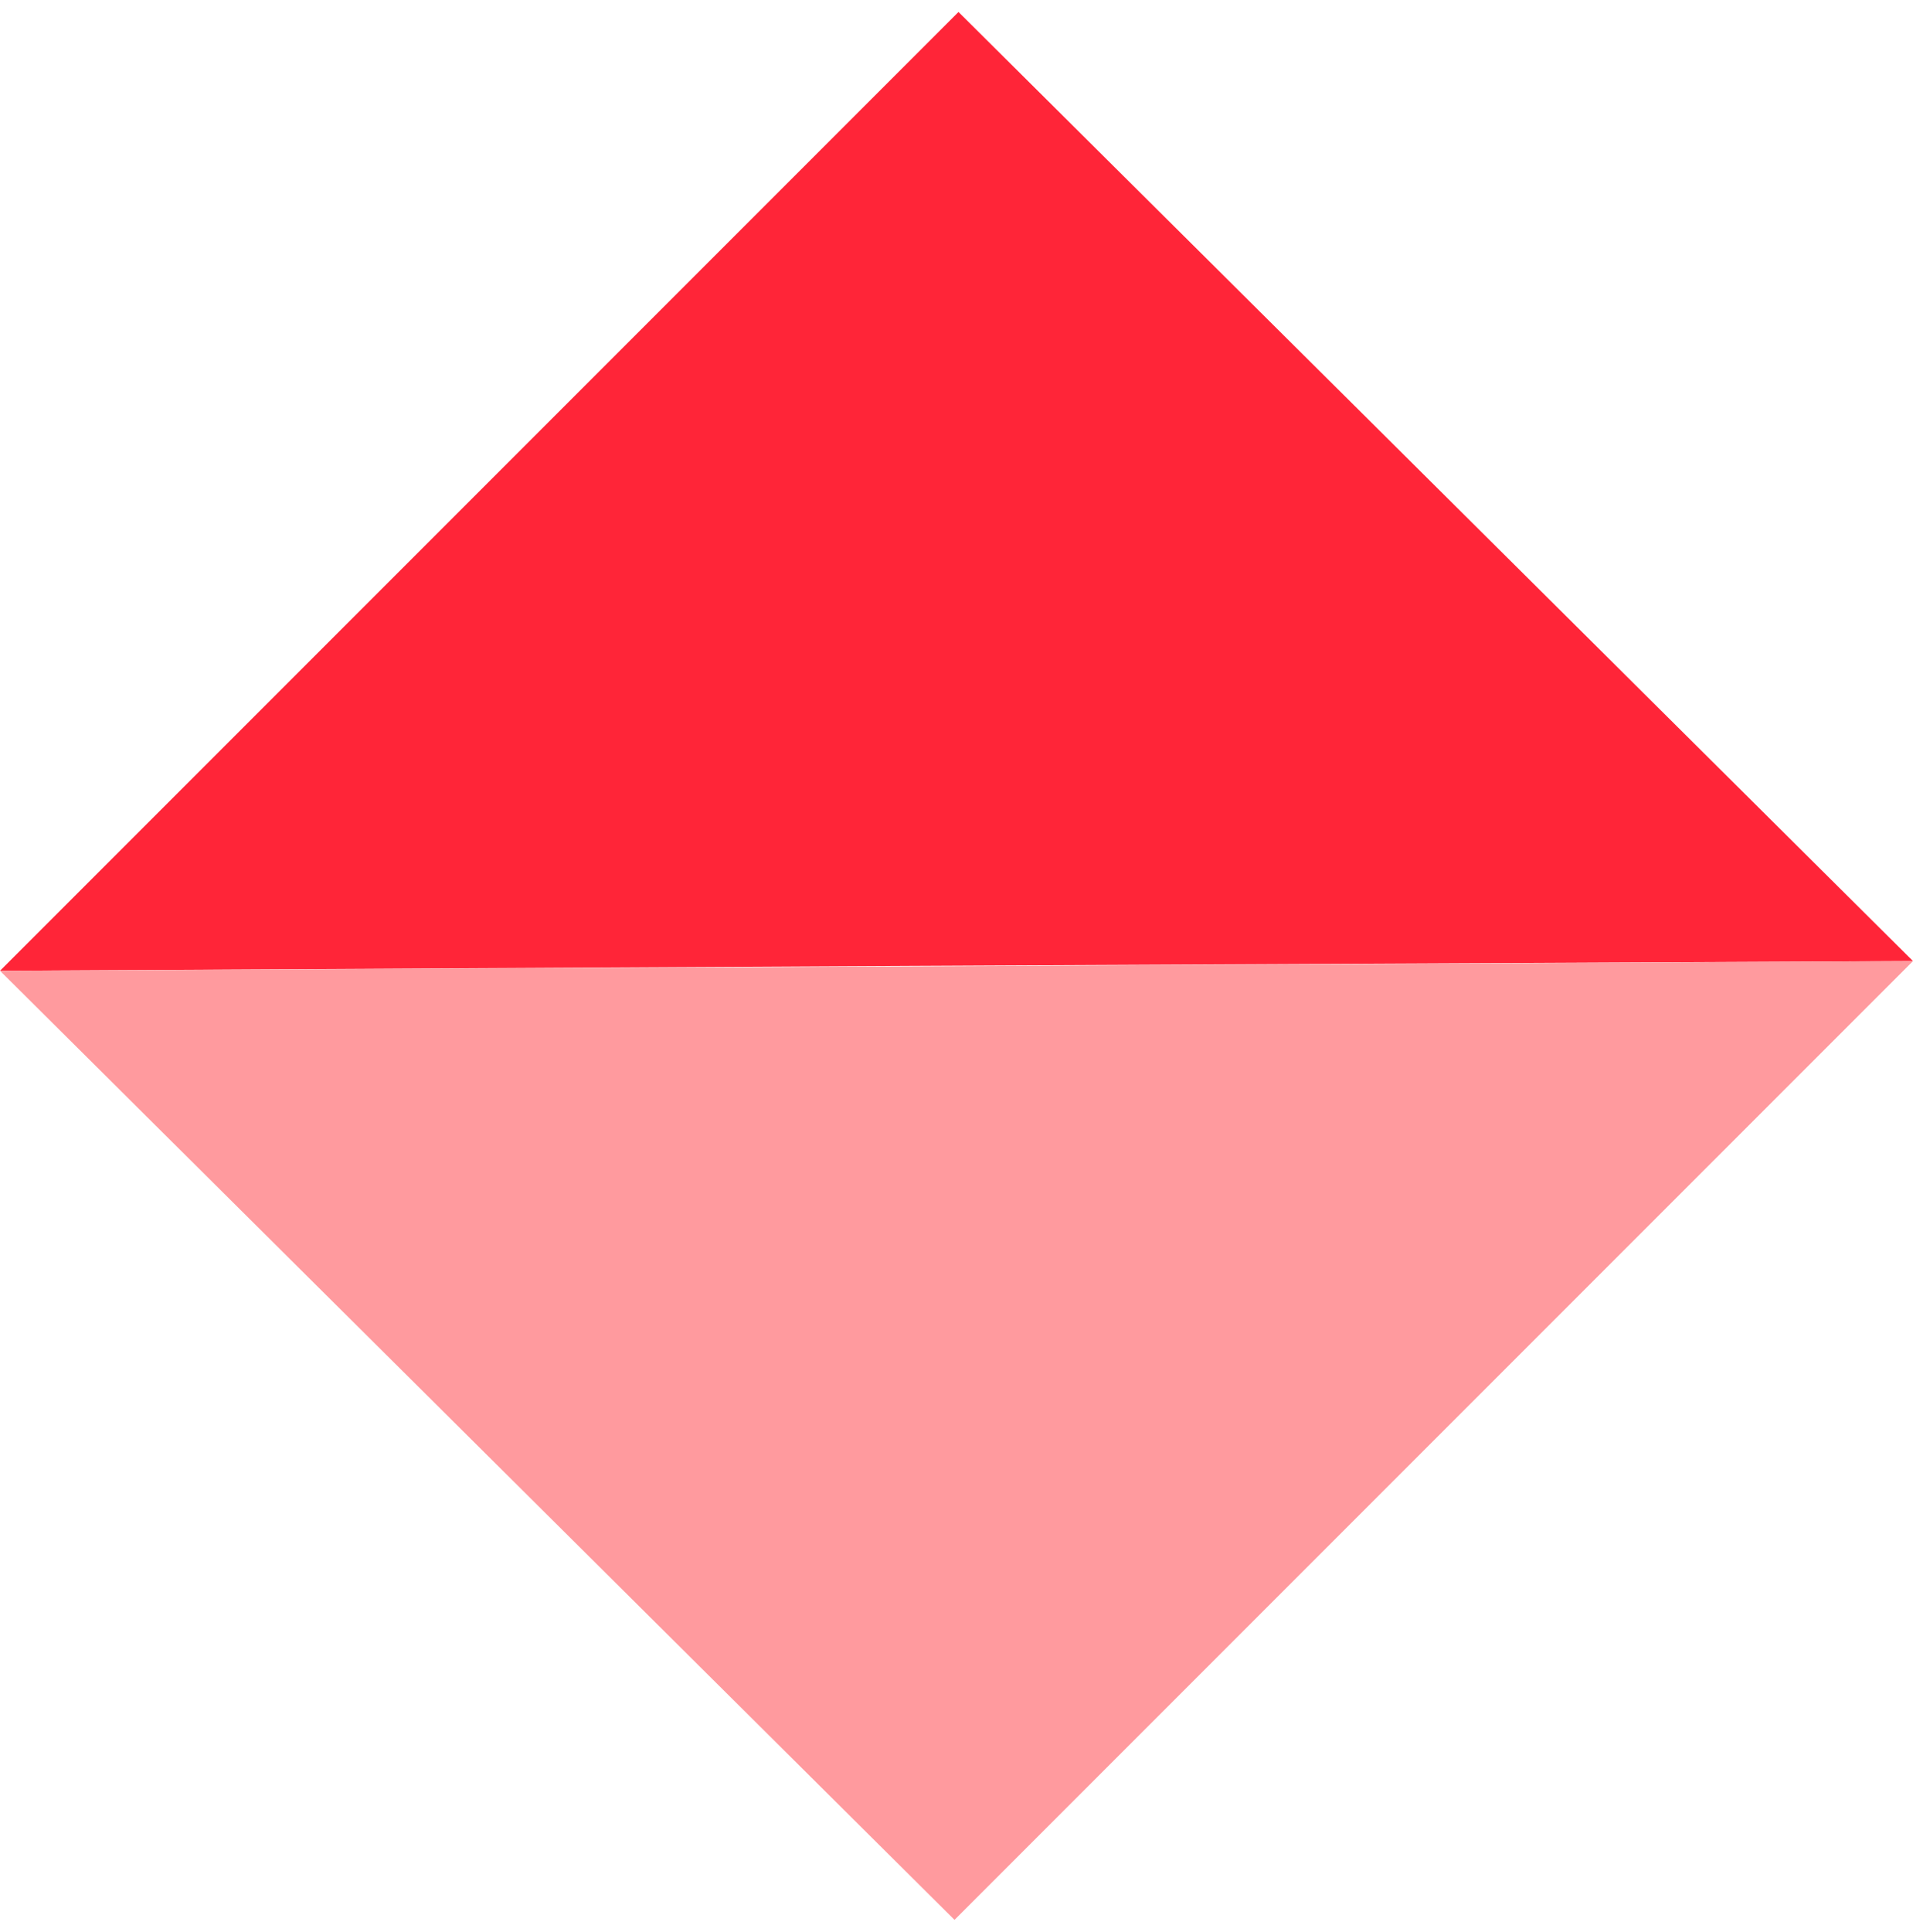
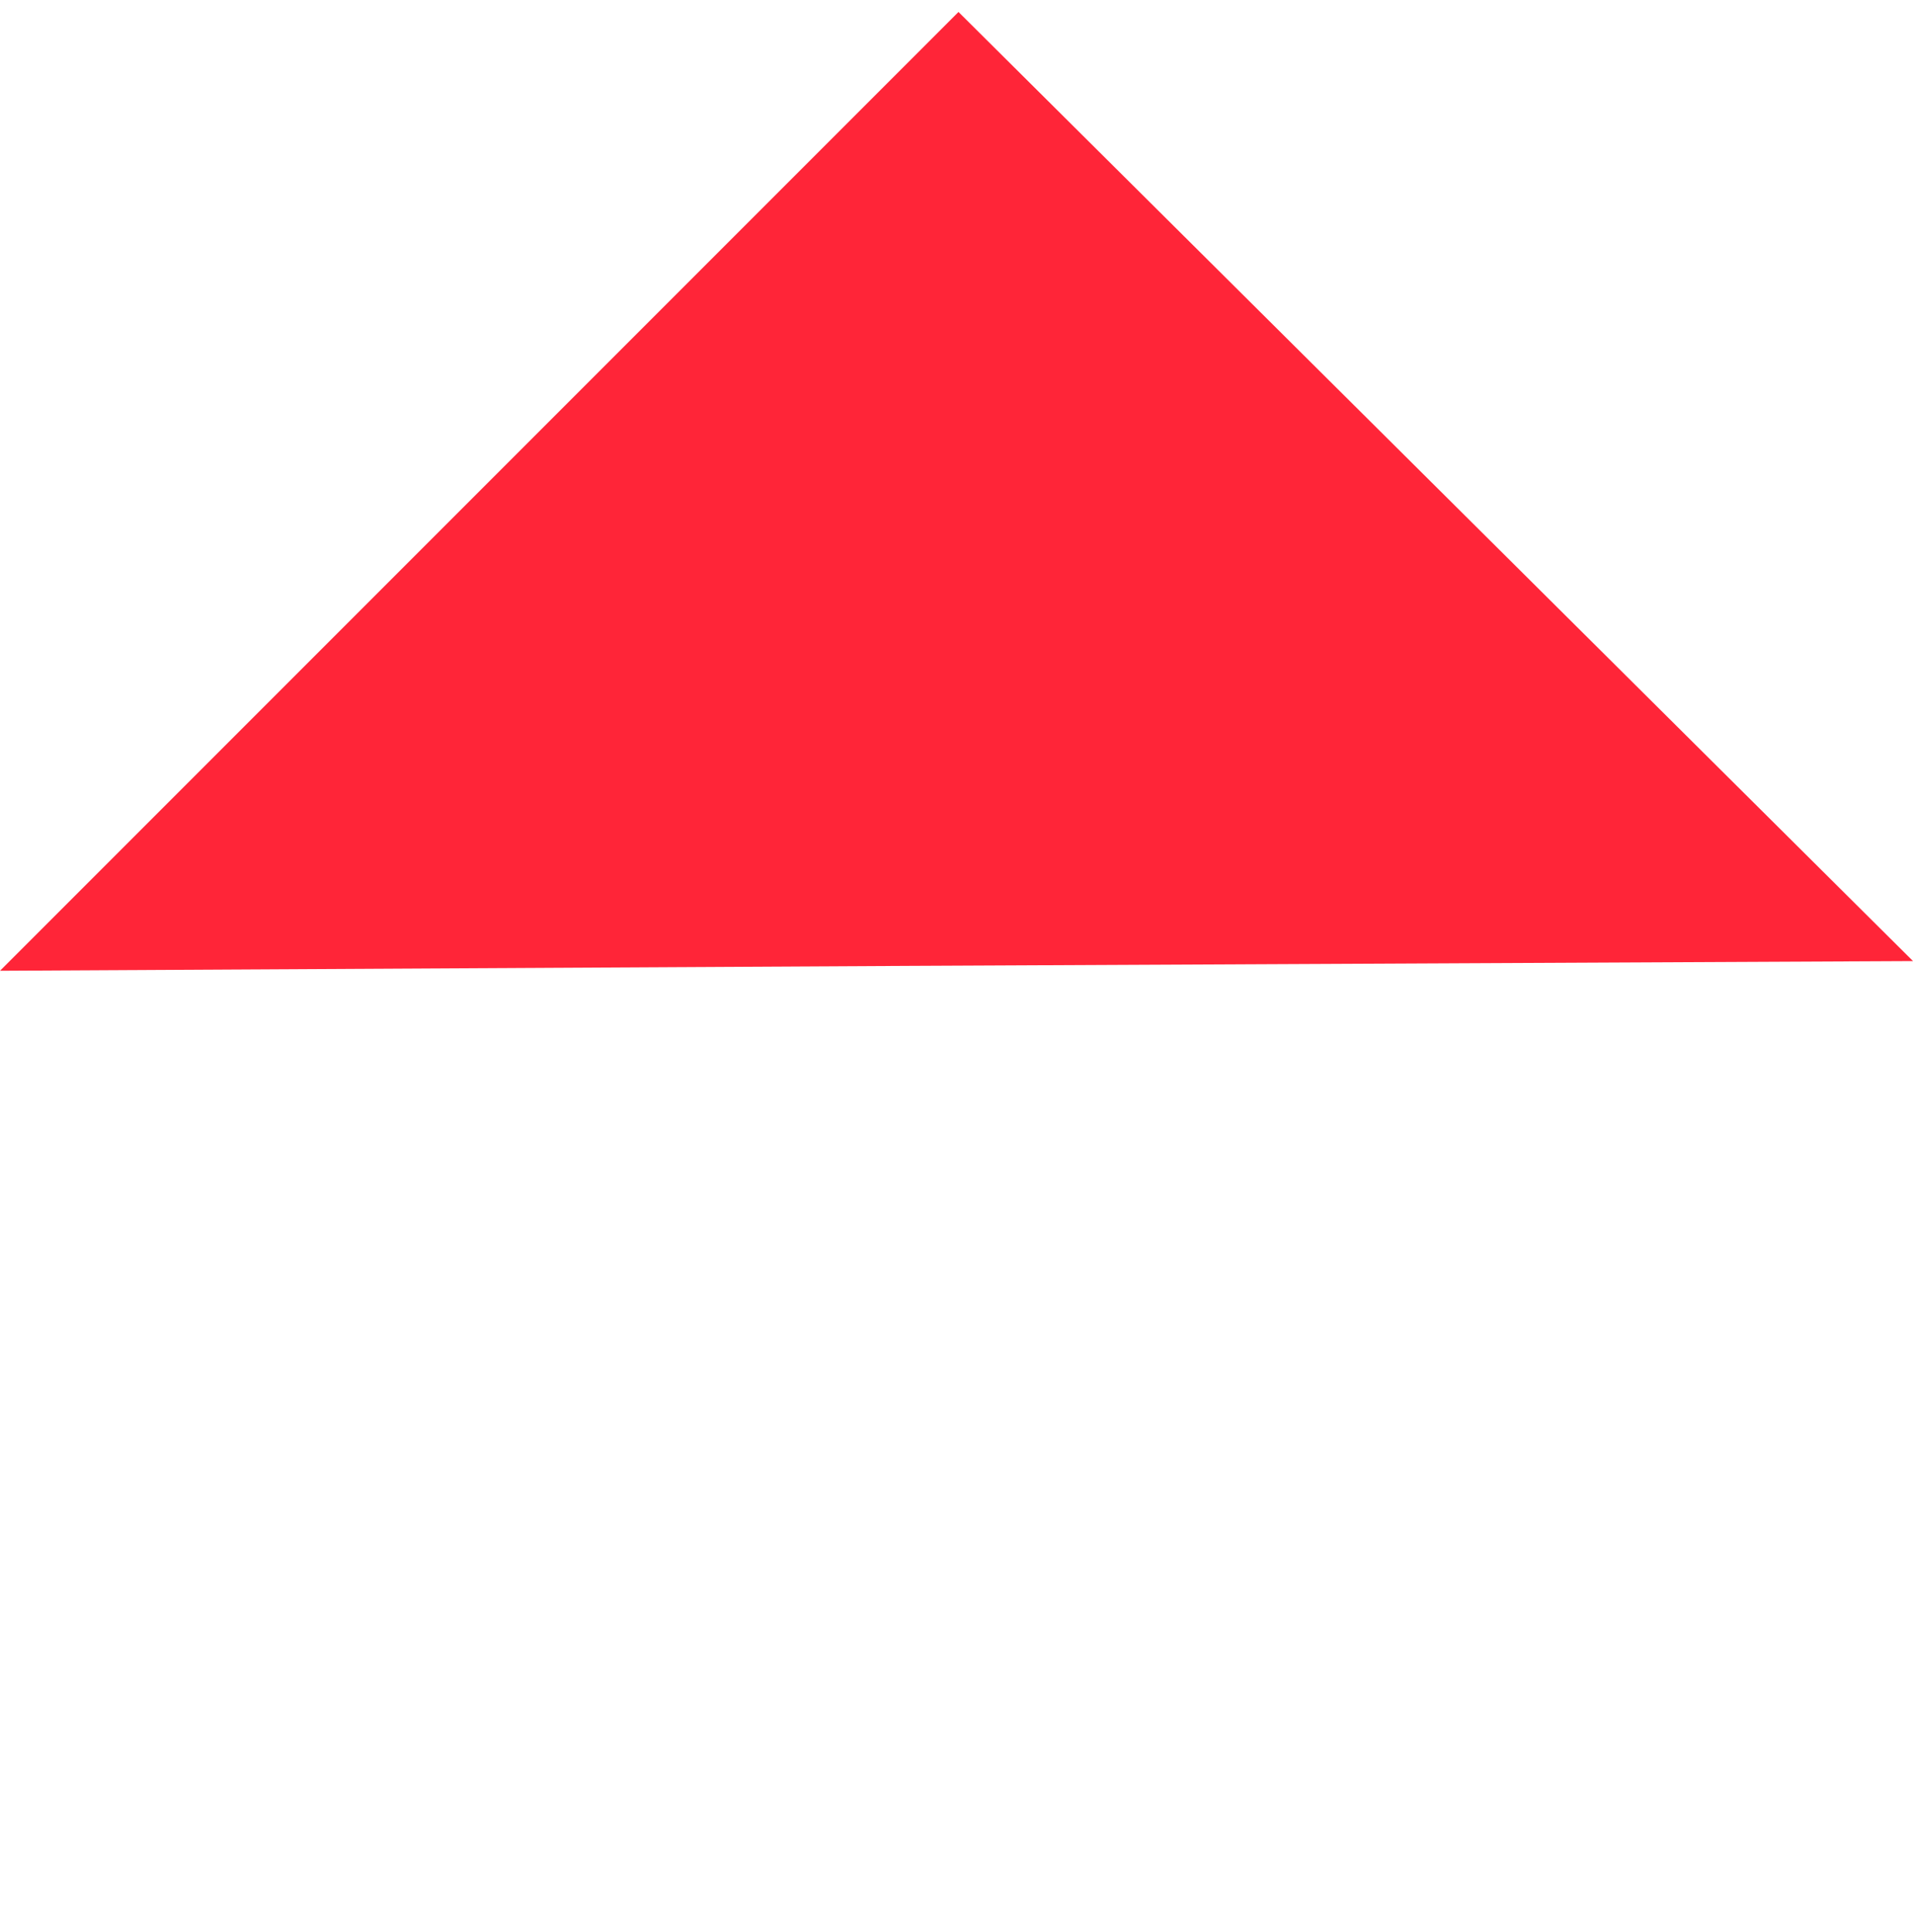
<svg xmlns="http://www.w3.org/2000/svg" width="106" height="107" viewBox="0 0 106 107" fill="none">
  <path d="M0 53.773L53.11 0.663L106 53.236L50.334 53.502L0 53.773Z" fill="#FF2538" />
-   <path d="M106 53.236L52.89 106.346L3.32393e-05 53.773L55.666 53.507L106 53.236Z" fill="#FF9A9E" />
</svg>